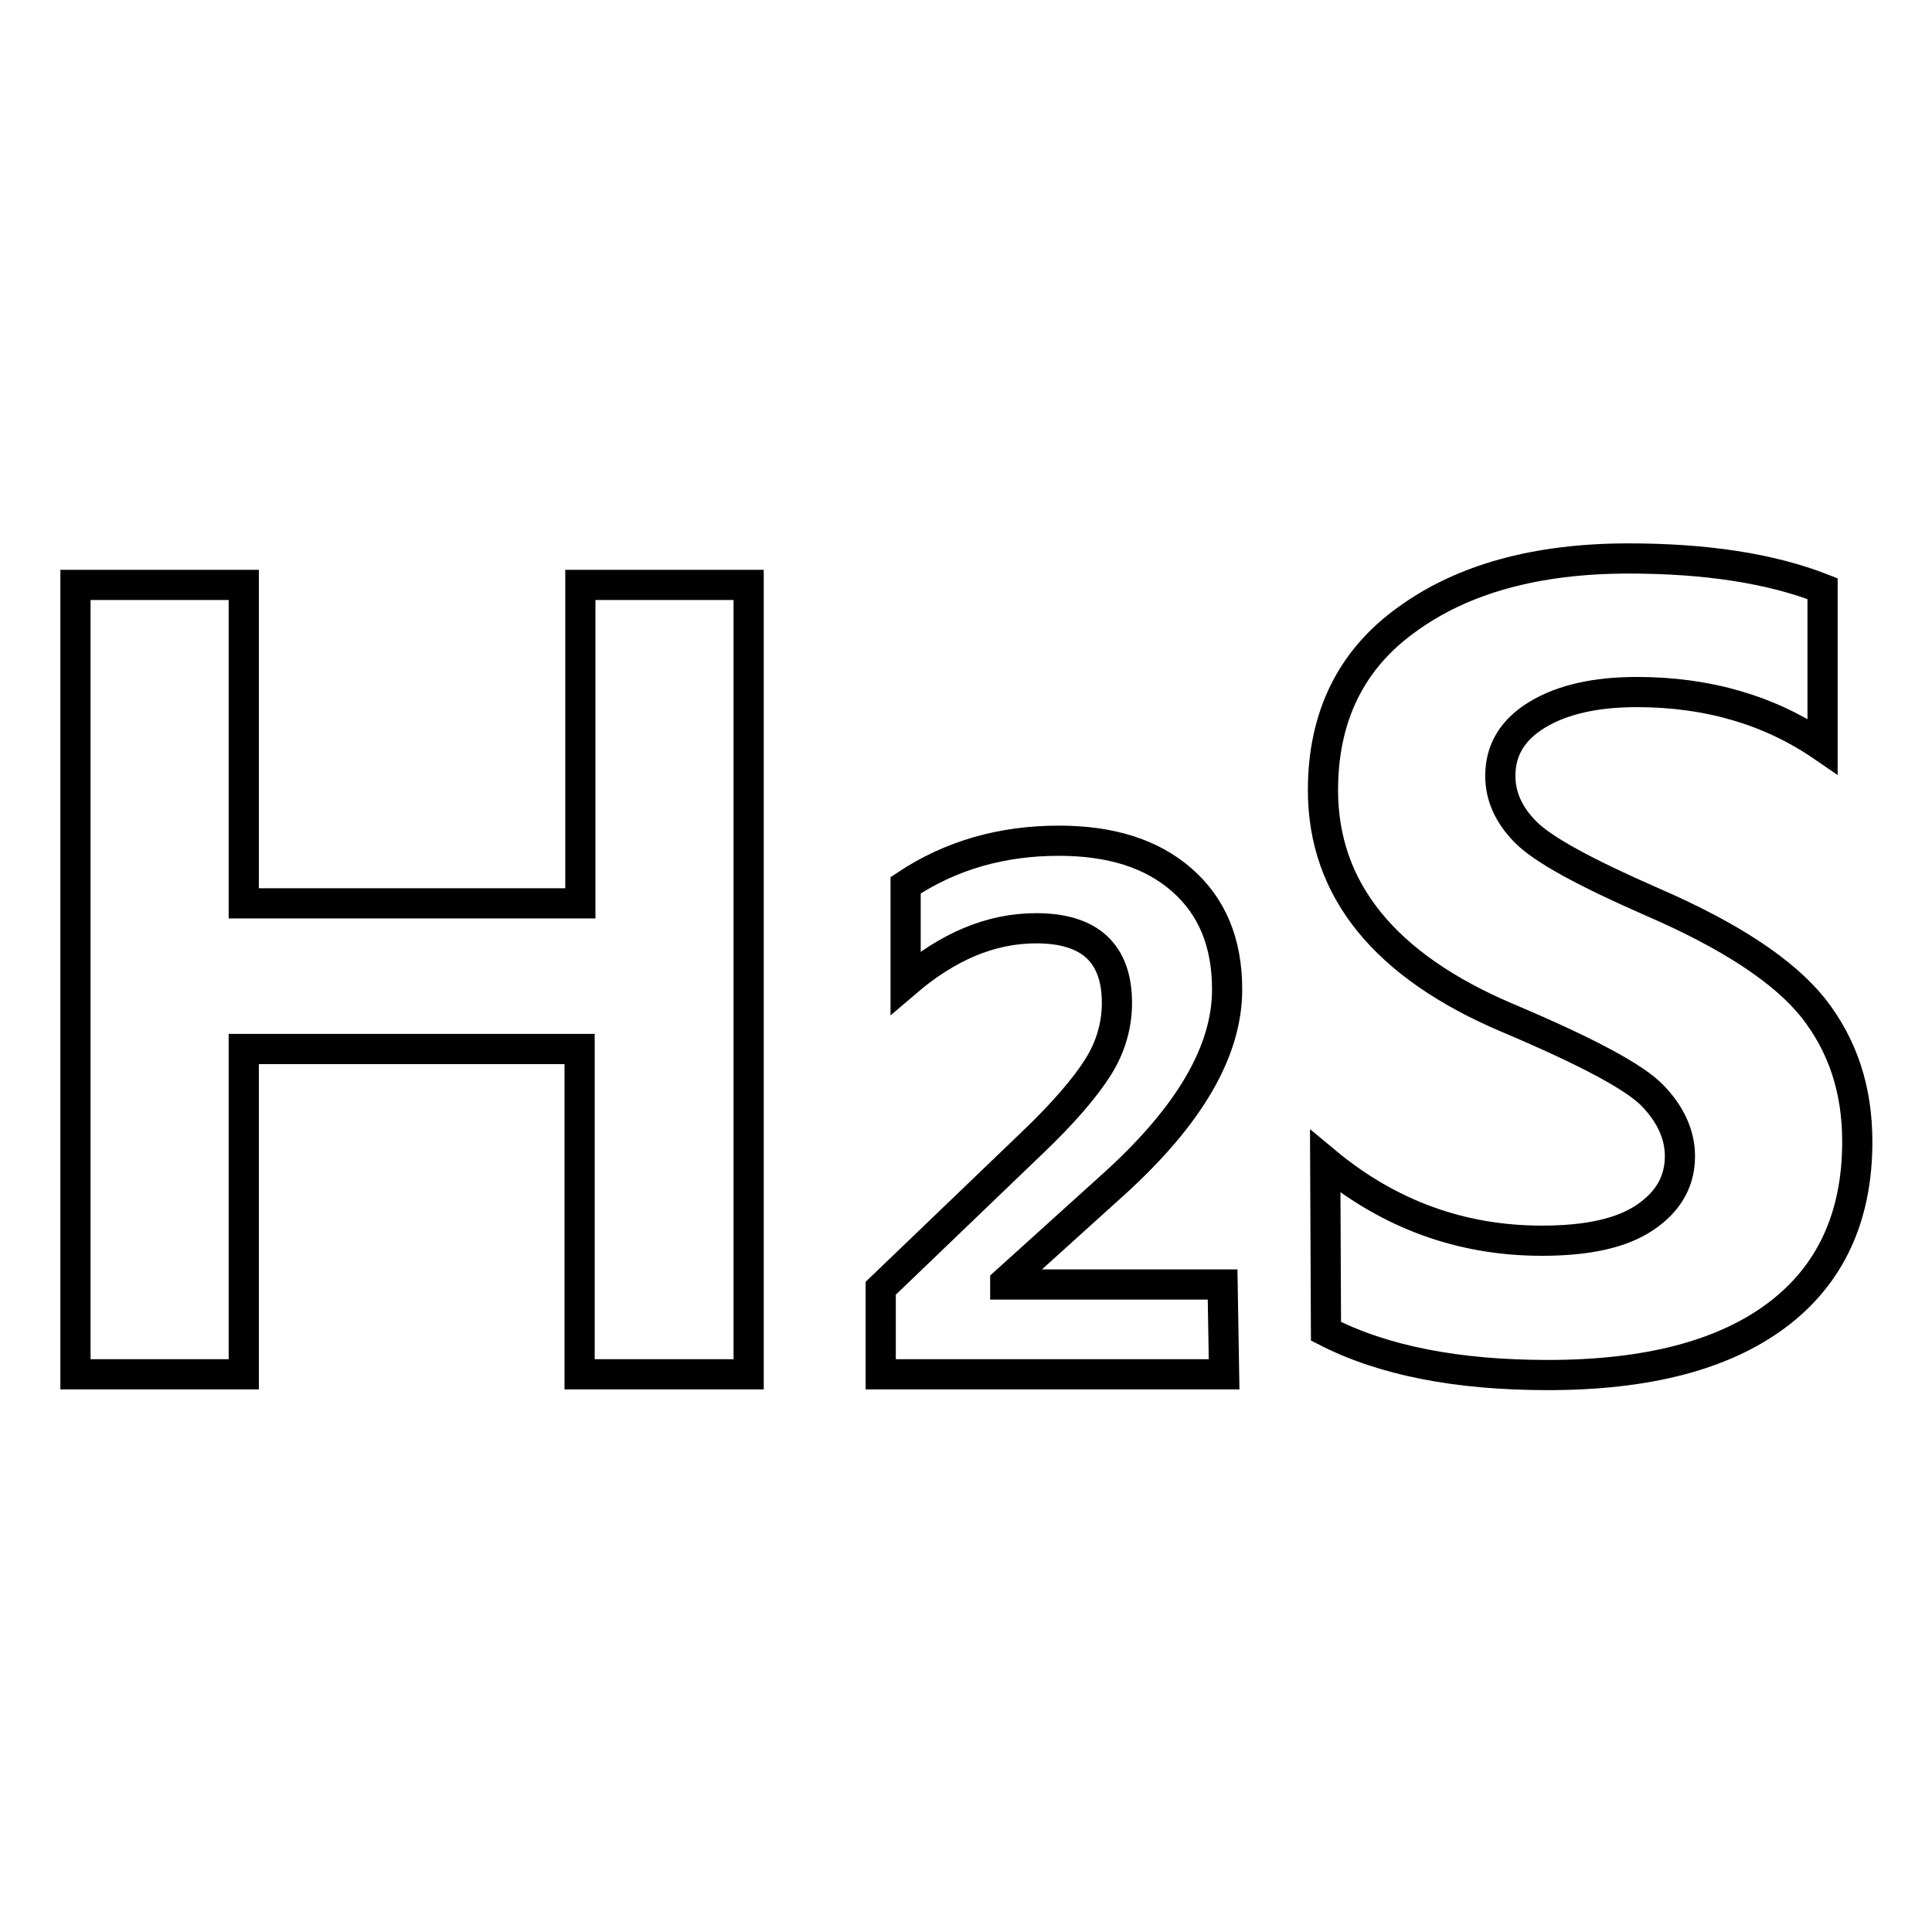
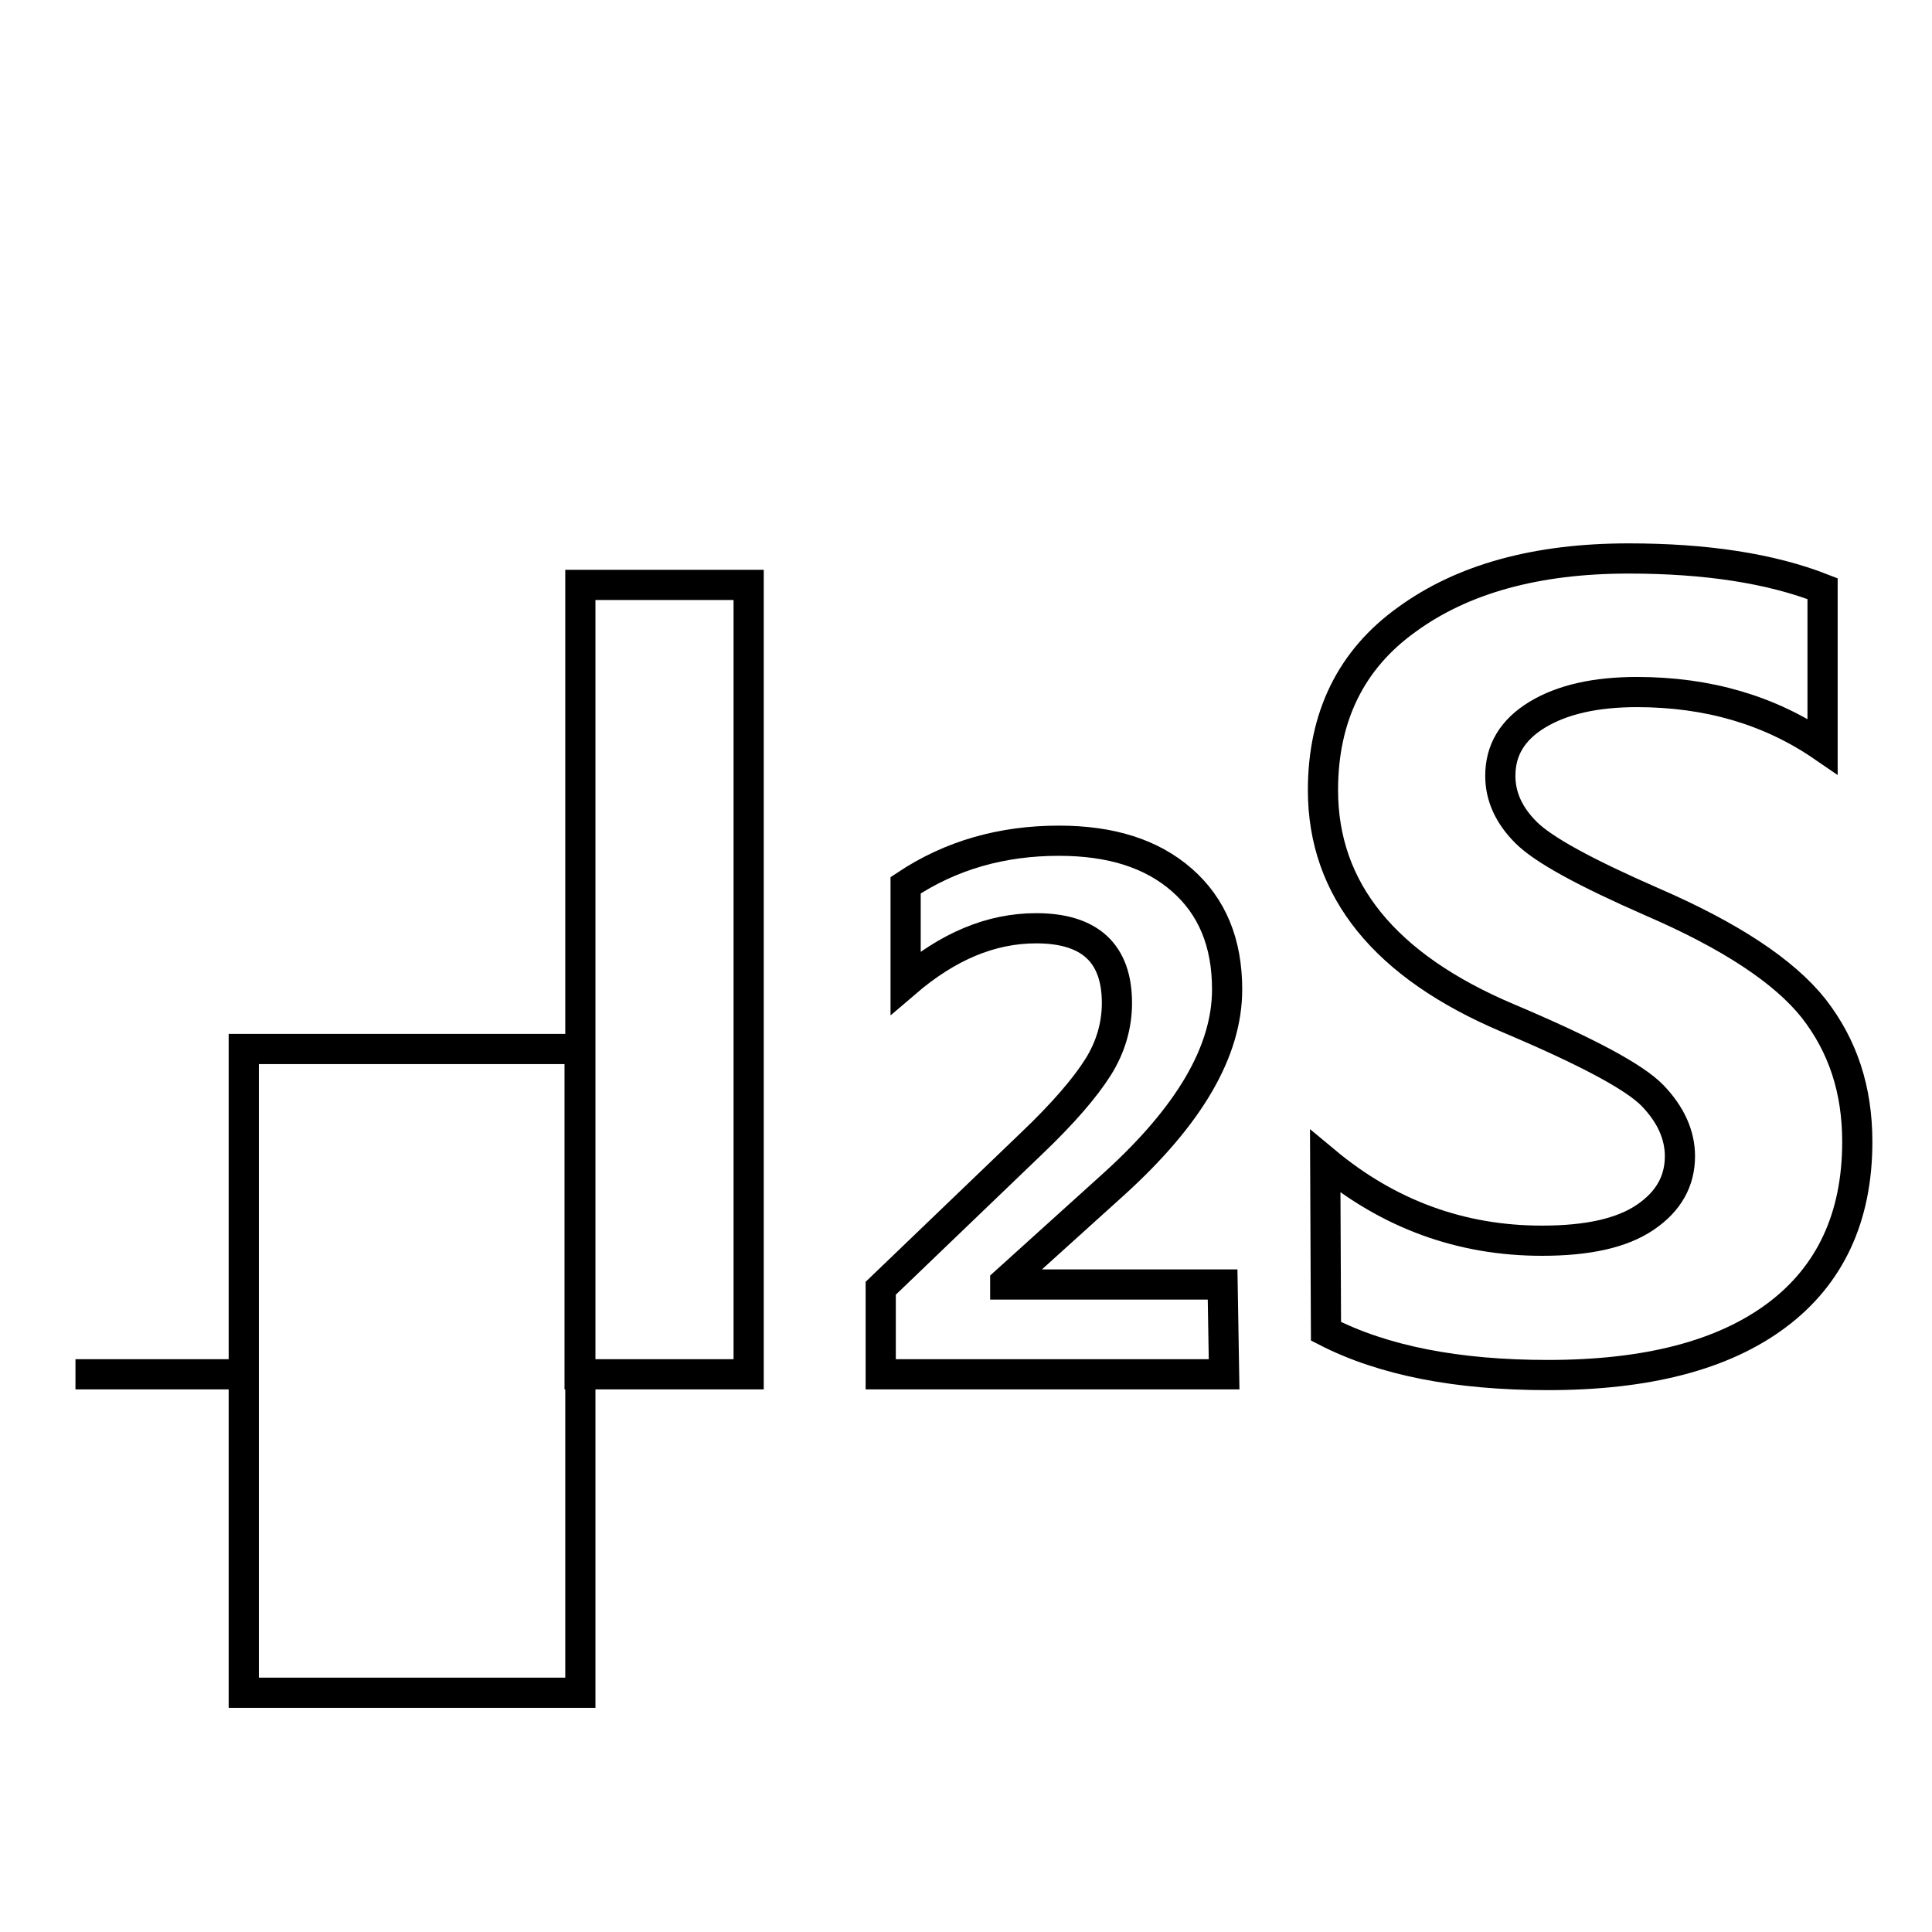
<svg xmlns="http://www.w3.org/2000/svg" version="1.1" x="0px" y="0px" viewBox="0 0 256 256" enable-background="new 0 0 256 256" xml:space="preserve">
  <g>
-     <path stroke-width="4" fill-opacity="0" stroke="#000000" d="M99.1,182.1H76.8v-43.1H32.3v43.1H10V77.5h22.3v42.2h44.6V77.5h22.3V182.1L99.1,182.1z M162.2,182.1h-45.5 v-11.4l20-19.2c4.2-4,7.1-7.4,8.8-10.1c1.7-2.7,2.5-5.6,2.5-8.5c0-6.6-3.6-9.9-10.7-9.9c-6,0-11.7,2.4-17.3,7.2v-12.9 c6-4,12.8-5.9,20.3-5.9c6.9,0,12.3,1.7,16.3,5.2c4,3.5,6,8.3,6,14.5c0,8.2-5,16.7-14.9,25.7l-14.5,13.1v0.3h28.8L162.2,182.1 L162.2,182.1z M175.6,153.9c8.4,7,18,10.5,28.7,10.5c6.1,0,10.6-1,13.7-3.1c3.1-2.1,4.6-4.8,4.6-8.1c0-2.8-1.2-5.5-3.6-8 c-2.4-2.5-8.8-5.9-19.2-10.3c-16.3-6.9-24.5-17-24.5-30.2c0-9.7,3.7-17.3,11.1-22.6c7.4-5.4,17.2-8.1,29.4-8.1 c10.2,0,18.8,1.3,25.7,4v20.9c-7-4.8-15.2-7.2-24.6-7.2c-5.5,0-9.9,1-13.2,3c-3.3,2-4.9,4.7-4.9,8.1c0,2.7,1.1,5.2,3.4,7.5 c2.3,2.3,7.8,5.3,16.7,9.2c10.4,4.5,17.5,9.2,21.4,14.1c3.9,5,5.8,10.8,5.8,17.7c0,10-3.6,17.7-10.7,23c-7.1,5.3-17.2,7.9-30.3,7.9 c-12,0-21.8-1.9-29.4-5.8L175.6,153.9L175.6,153.9z" />
+     <path stroke-width="4" fill-opacity="0" stroke="#000000" d="M99.1,182.1H76.8v-43.1H32.3v43.1H10h22.3v42.2h44.6V77.5h22.3V182.1L99.1,182.1z M162.2,182.1h-45.5 v-11.4l20-19.2c4.2-4,7.1-7.4,8.8-10.1c1.7-2.7,2.5-5.6,2.5-8.5c0-6.6-3.6-9.9-10.7-9.9c-6,0-11.7,2.4-17.3,7.2v-12.9 c6-4,12.8-5.9,20.3-5.9c6.9,0,12.3,1.7,16.3,5.2c4,3.5,6,8.3,6,14.5c0,8.2-5,16.7-14.9,25.7l-14.5,13.1v0.3h28.8L162.2,182.1 L162.2,182.1z M175.6,153.9c8.4,7,18,10.5,28.7,10.5c6.1,0,10.6-1,13.7-3.1c3.1-2.1,4.6-4.8,4.6-8.1c0-2.8-1.2-5.5-3.6-8 c-2.4-2.5-8.8-5.9-19.2-10.3c-16.3-6.9-24.5-17-24.5-30.2c0-9.7,3.7-17.3,11.1-22.6c7.4-5.4,17.2-8.1,29.4-8.1 c10.2,0,18.8,1.3,25.7,4v20.9c-7-4.8-15.2-7.2-24.6-7.2c-5.5,0-9.9,1-13.2,3c-3.3,2-4.9,4.7-4.9,8.1c0,2.7,1.1,5.2,3.4,7.5 c2.3,2.3,7.8,5.3,16.7,9.2c10.4,4.5,17.5,9.2,21.4,14.1c3.9,5,5.8,10.8,5.8,17.7c0,10-3.6,17.7-10.7,23c-7.1,5.3-17.2,7.9-30.3,7.9 c-12,0-21.8-1.9-29.4-5.8L175.6,153.9L175.6,153.9z" />
  </g>
</svg>